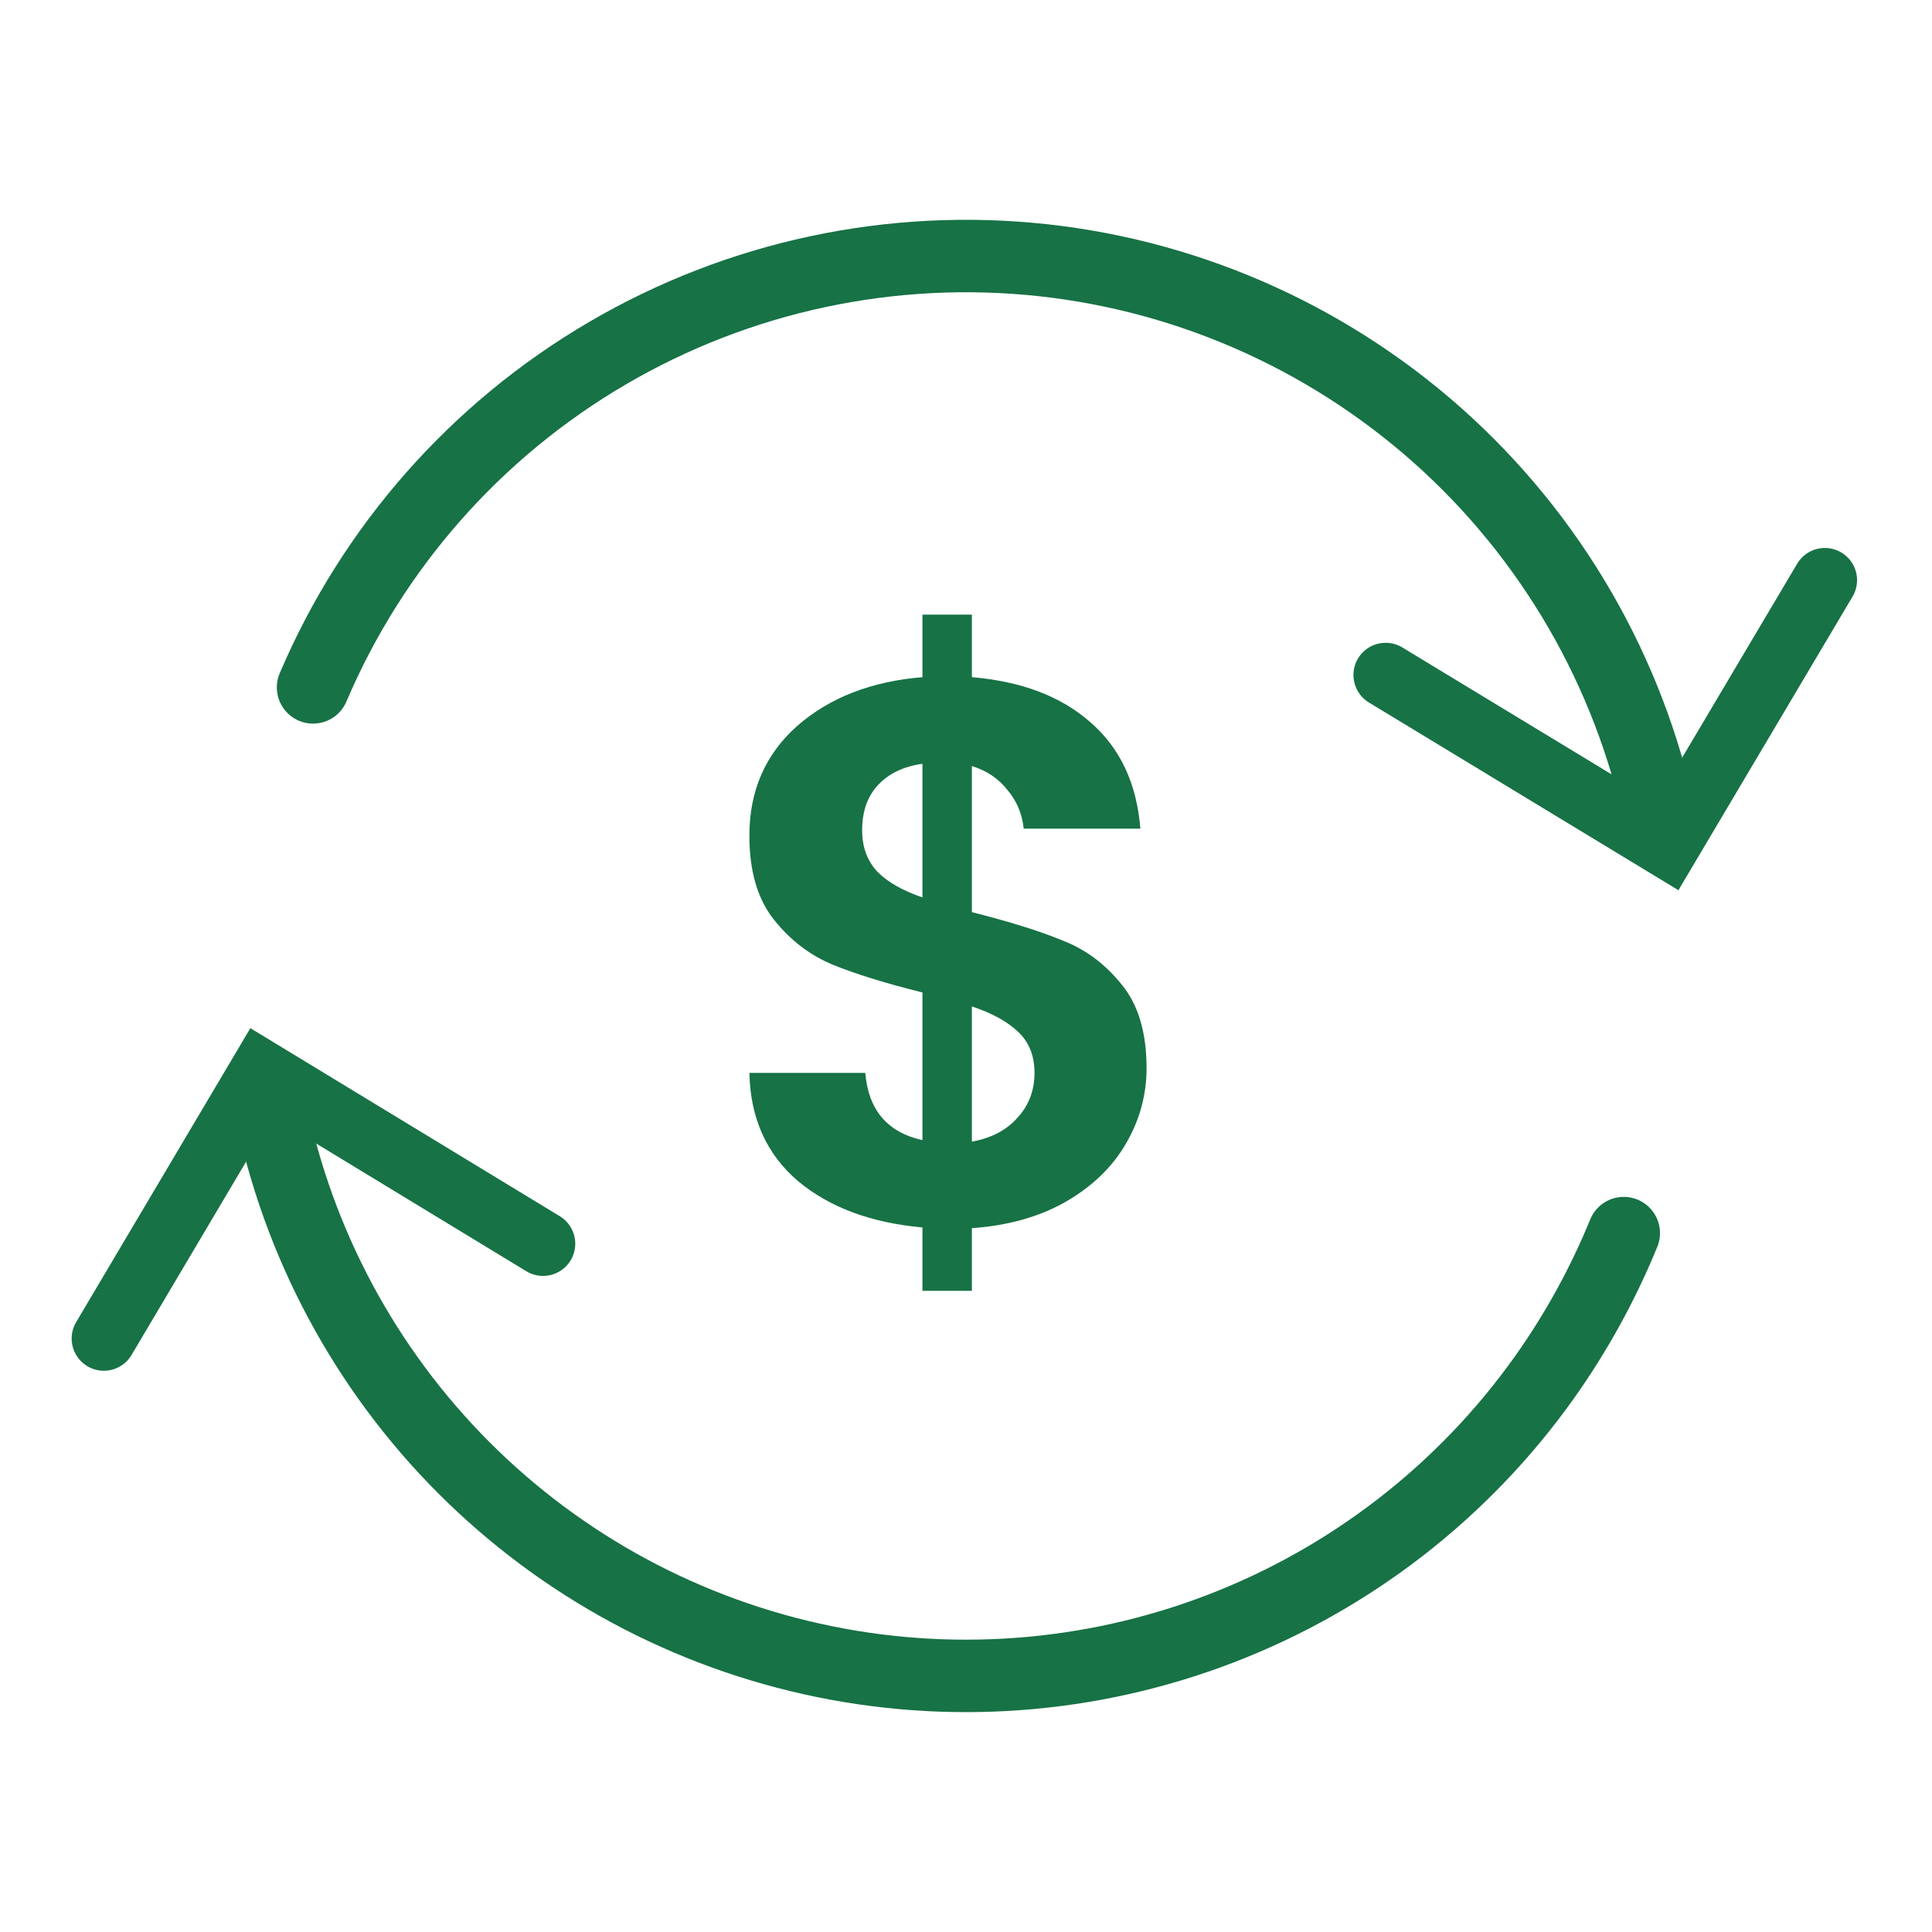
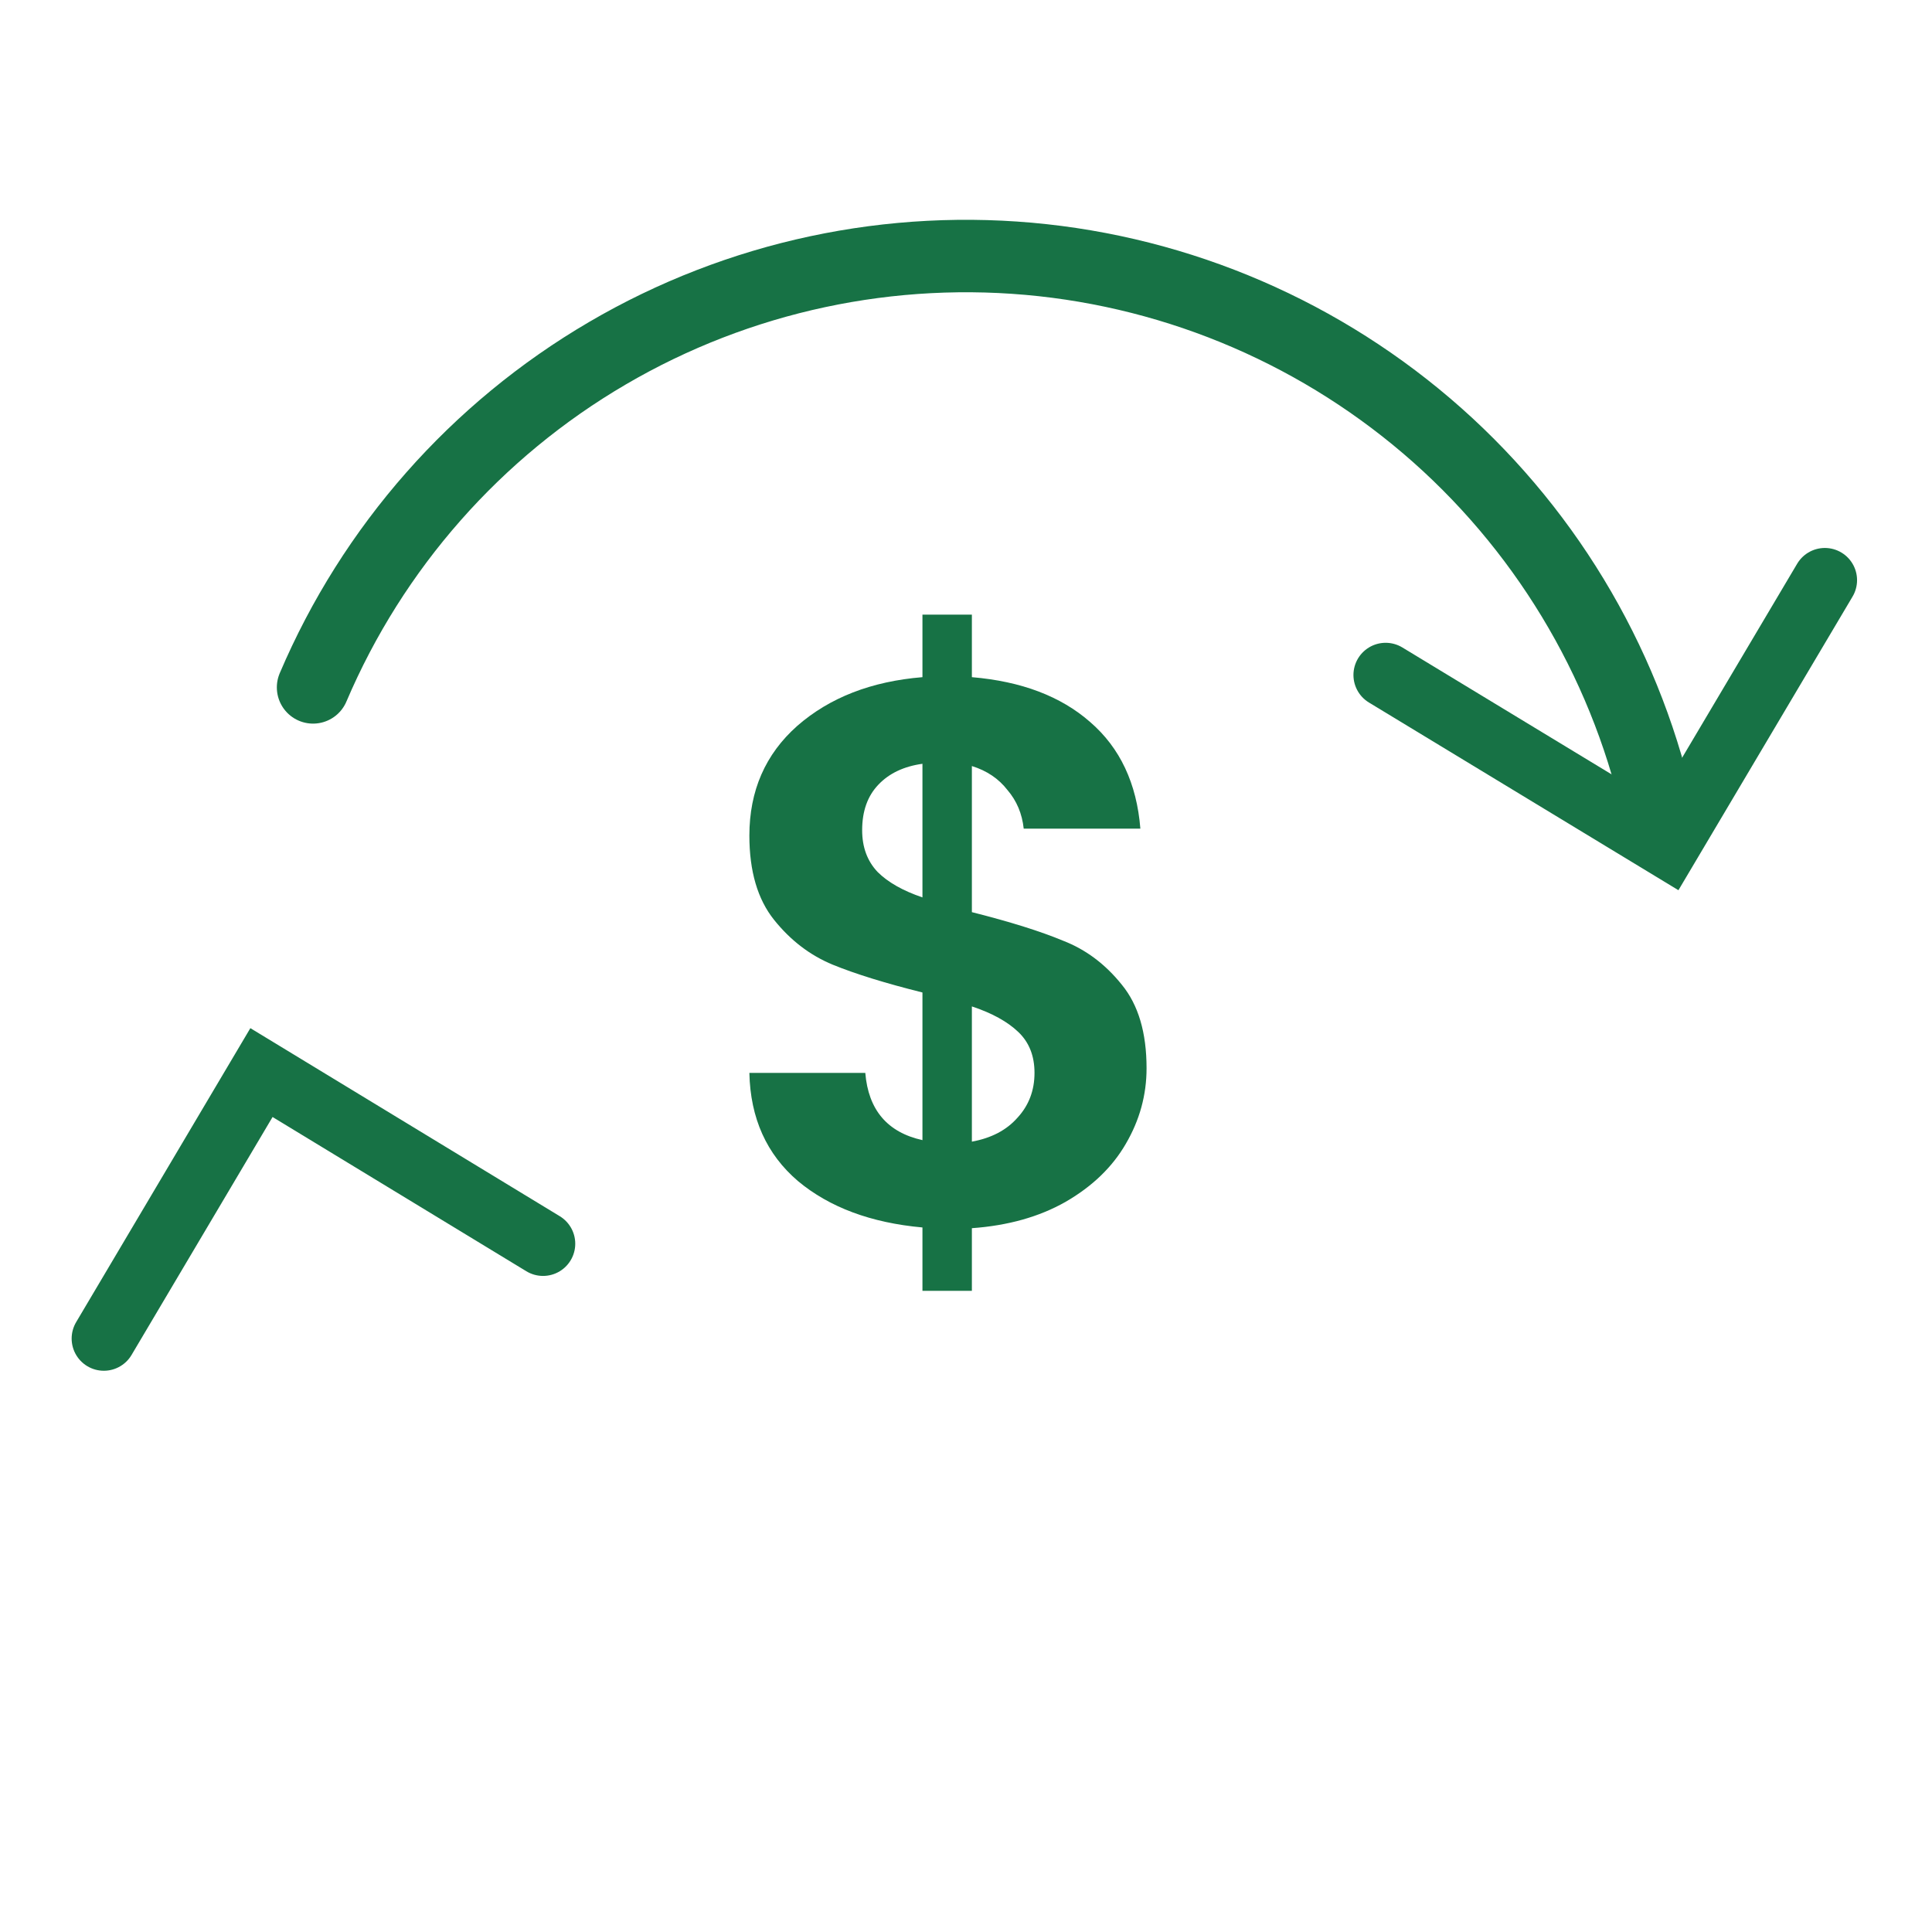
<svg xmlns="http://www.w3.org/2000/svg" width="24" height="24" viewBox="0 0 24 24" fill="none">
-   <path d="M20.171 15.318C19.912 15.952 19.581 16.553 19.185 17.111C18.18 18.524 16.781 19.61 15.162 20.232C13.544 20.854 11.777 20.985 10.085 20.608C8.392 20.231 6.848 19.364 5.646 18.114C4.444 16.864 3.637 15.288 3.326 13.582" stroke="#177245" stroke-width="0.9" stroke-linecap="round" />
  <path d="M3.889 8.539C4.63 6.799 5.912 5.344 7.544 4.389C9.176 3.433 11.073 3.028 12.953 3.232C14.833 3.437 16.597 4.241 17.986 5.525C19.374 6.81 20.312 8.507 20.662 10.365" stroke="#177245" stroke-width="0.9" stroke-linecap="round" />
  <path d="M17.213 8.385L20.712 10.507L22.669 7.207" stroke="#177245" stroke-width="0.8" stroke-linecap="round" />
  <path d="M6.746 15.45L3.248 13.324L1.29 16.628" stroke="#177245" stroke-width="0.8" stroke-linecap="round" />
  <path d="M14.243 13.27C14.243 13.603 14.157 13.916 13.984 14.211C13.817 14.499 13.568 14.739 13.235 14.931C12.909 15.116 12.521 15.225 12.073 15.257V16.035H11.459V15.248C10.819 15.19 10.304 14.998 9.913 14.672C9.523 14.339 9.321 13.891 9.309 13.328H10.749C10.787 13.788 11.024 14.067 11.459 14.163V12.329C10.998 12.214 10.627 12.099 10.345 11.984C10.064 11.868 9.821 11.683 9.616 11.427C9.411 11.171 9.309 10.822 9.309 10.38C9.309 9.824 9.507 9.369 9.904 9.017C10.307 8.665 10.825 8.464 11.459 8.412V7.635H12.073V8.412C12.688 8.464 13.177 8.649 13.542 8.969C13.913 9.289 14.121 9.731 14.166 10.294H12.717C12.697 10.108 12.63 9.948 12.515 9.814C12.406 9.673 12.259 9.574 12.073 9.516V11.331C12.553 11.452 12.931 11.571 13.206 11.686C13.488 11.795 13.731 11.977 13.936 12.233C14.141 12.483 14.243 12.828 14.243 13.27ZM10.71 10.313C10.71 10.524 10.774 10.697 10.902 10.832C11.03 10.96 11.216 11.065 11.459 11.148V9.488C11.229 9.52 11.046 9.606 10.912 9.747C10.777 9.888 10.71 10.076 10.71 10.313ZM12.073 14.182C12.317 14.137 12.505 14.038 12.64 13.884C12.781 13.731 12.851 13.545 12.851 13.328C12.851 13.116 12.784 12.947 12.649 12.819C12.515 12.691 12.323 12.585 12.073 12.502V14.182Z" fill="#177245" />
</svg>